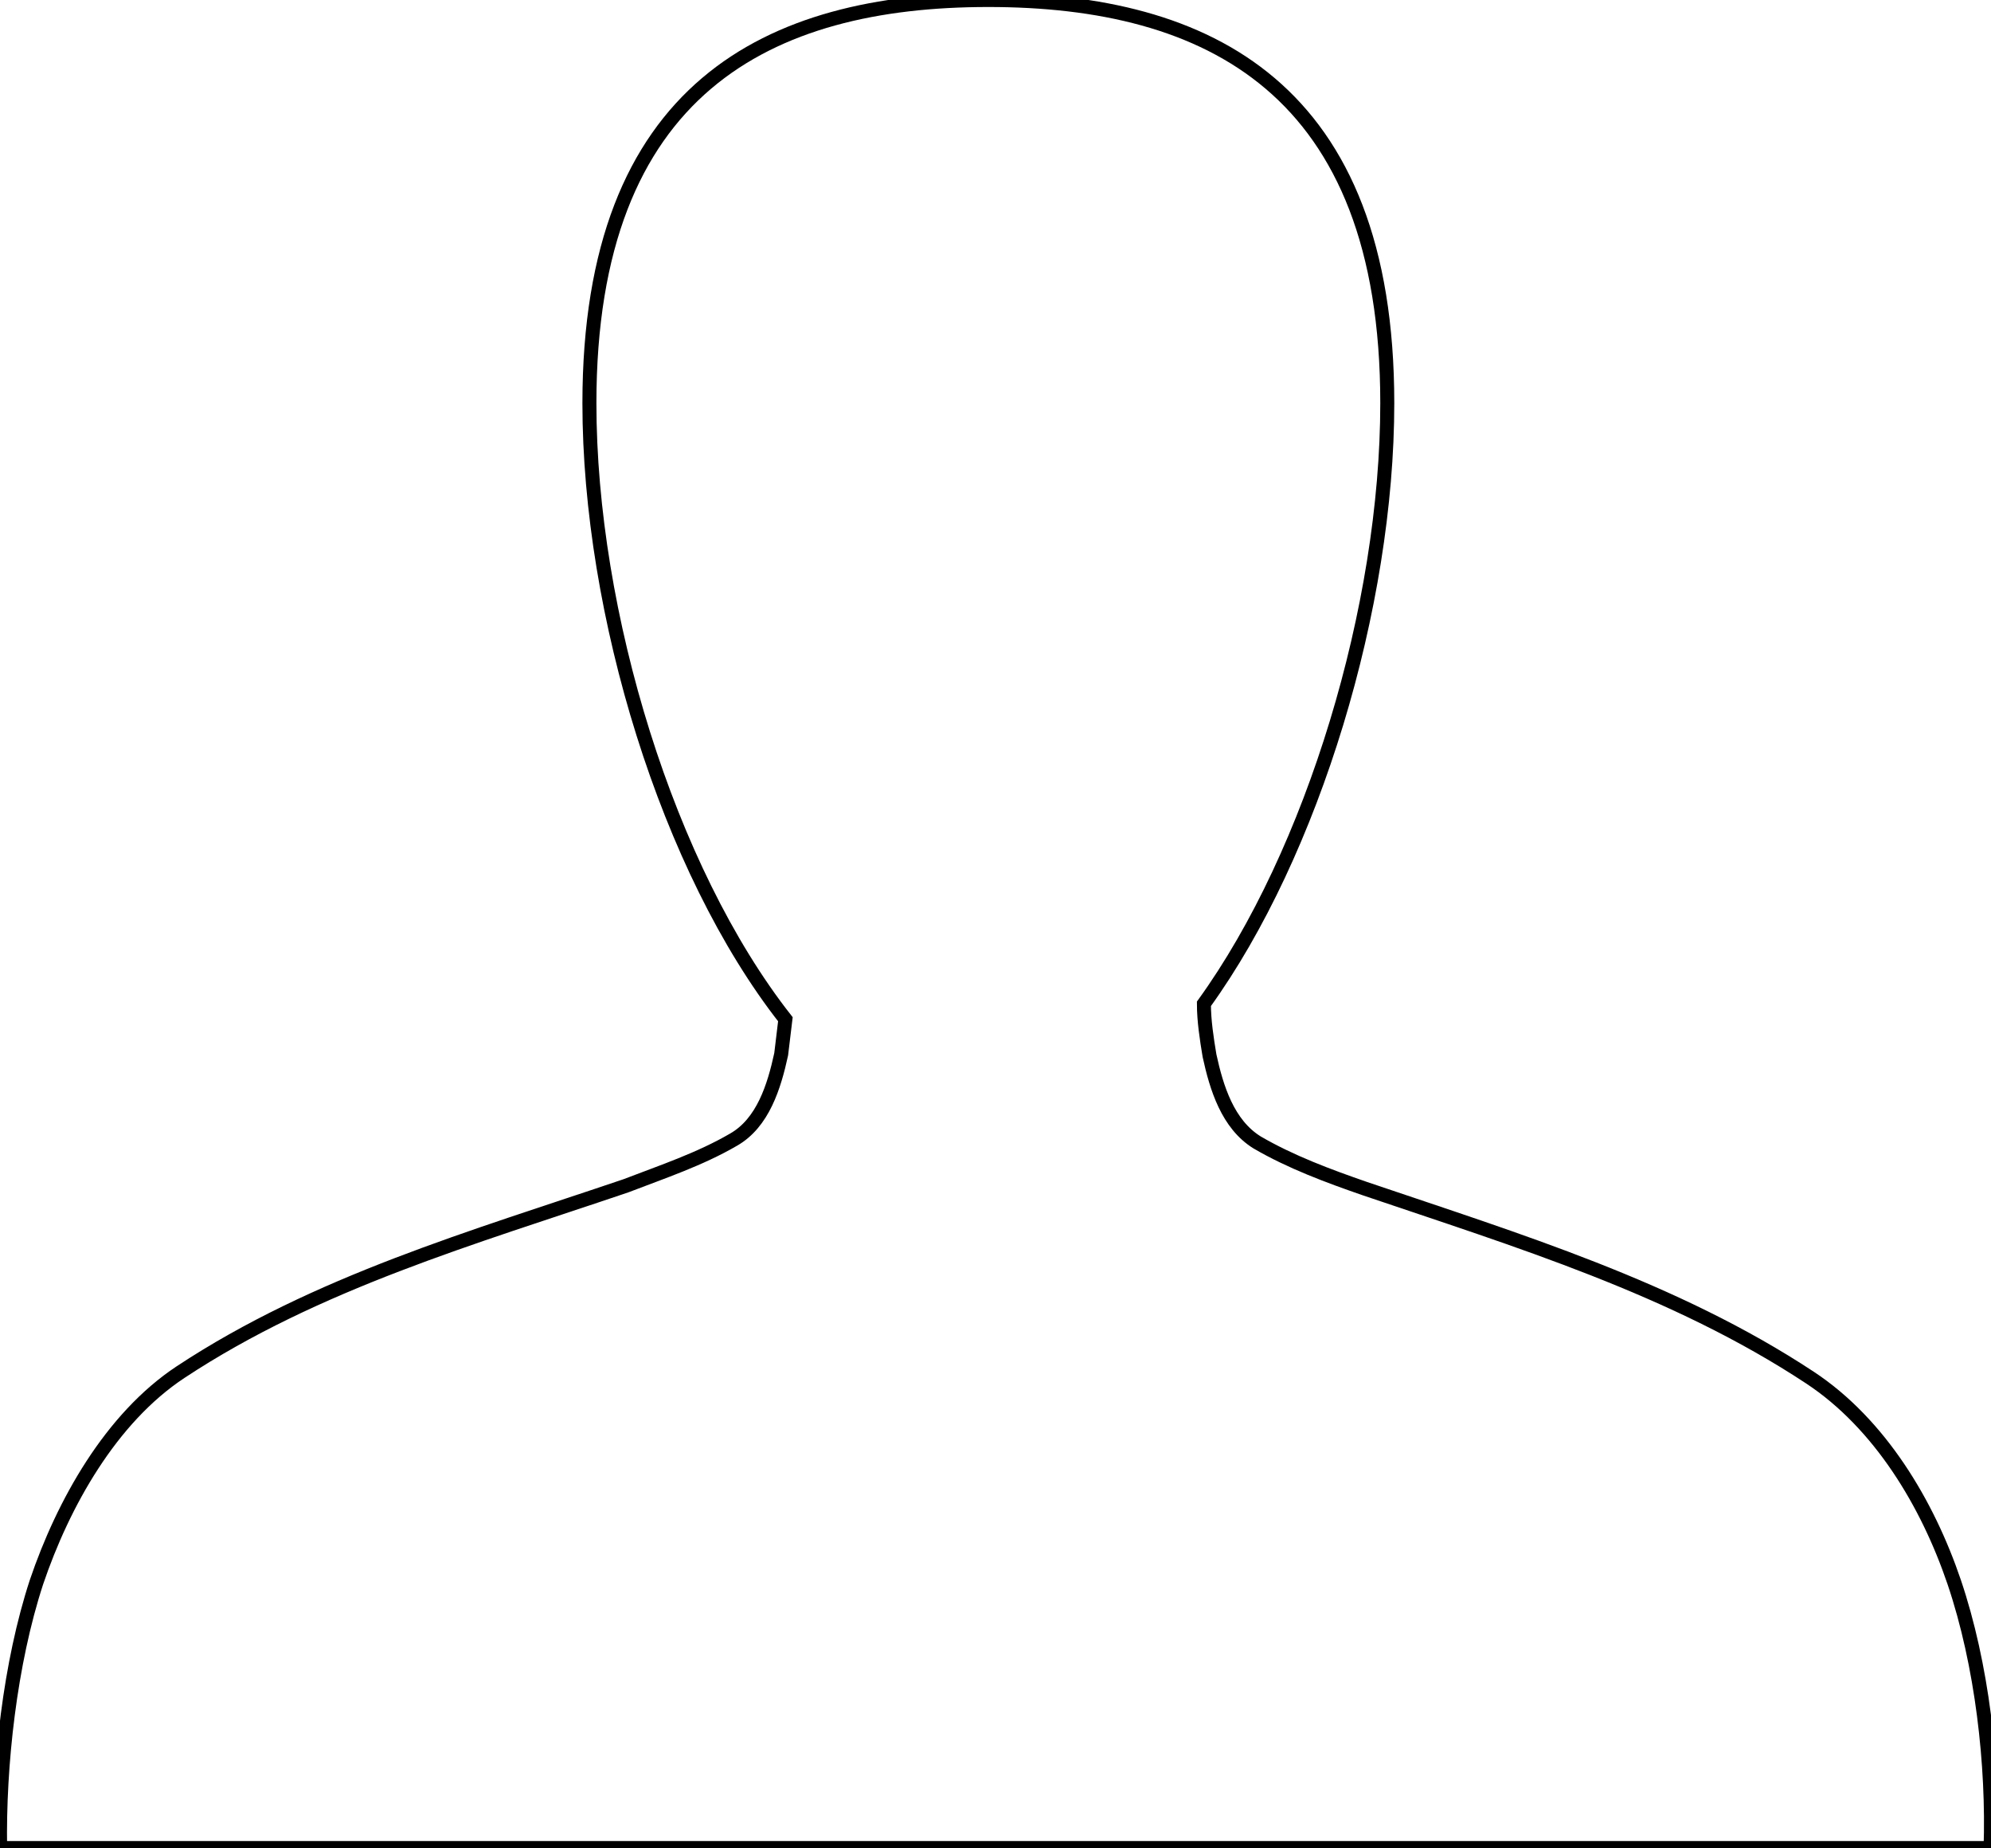
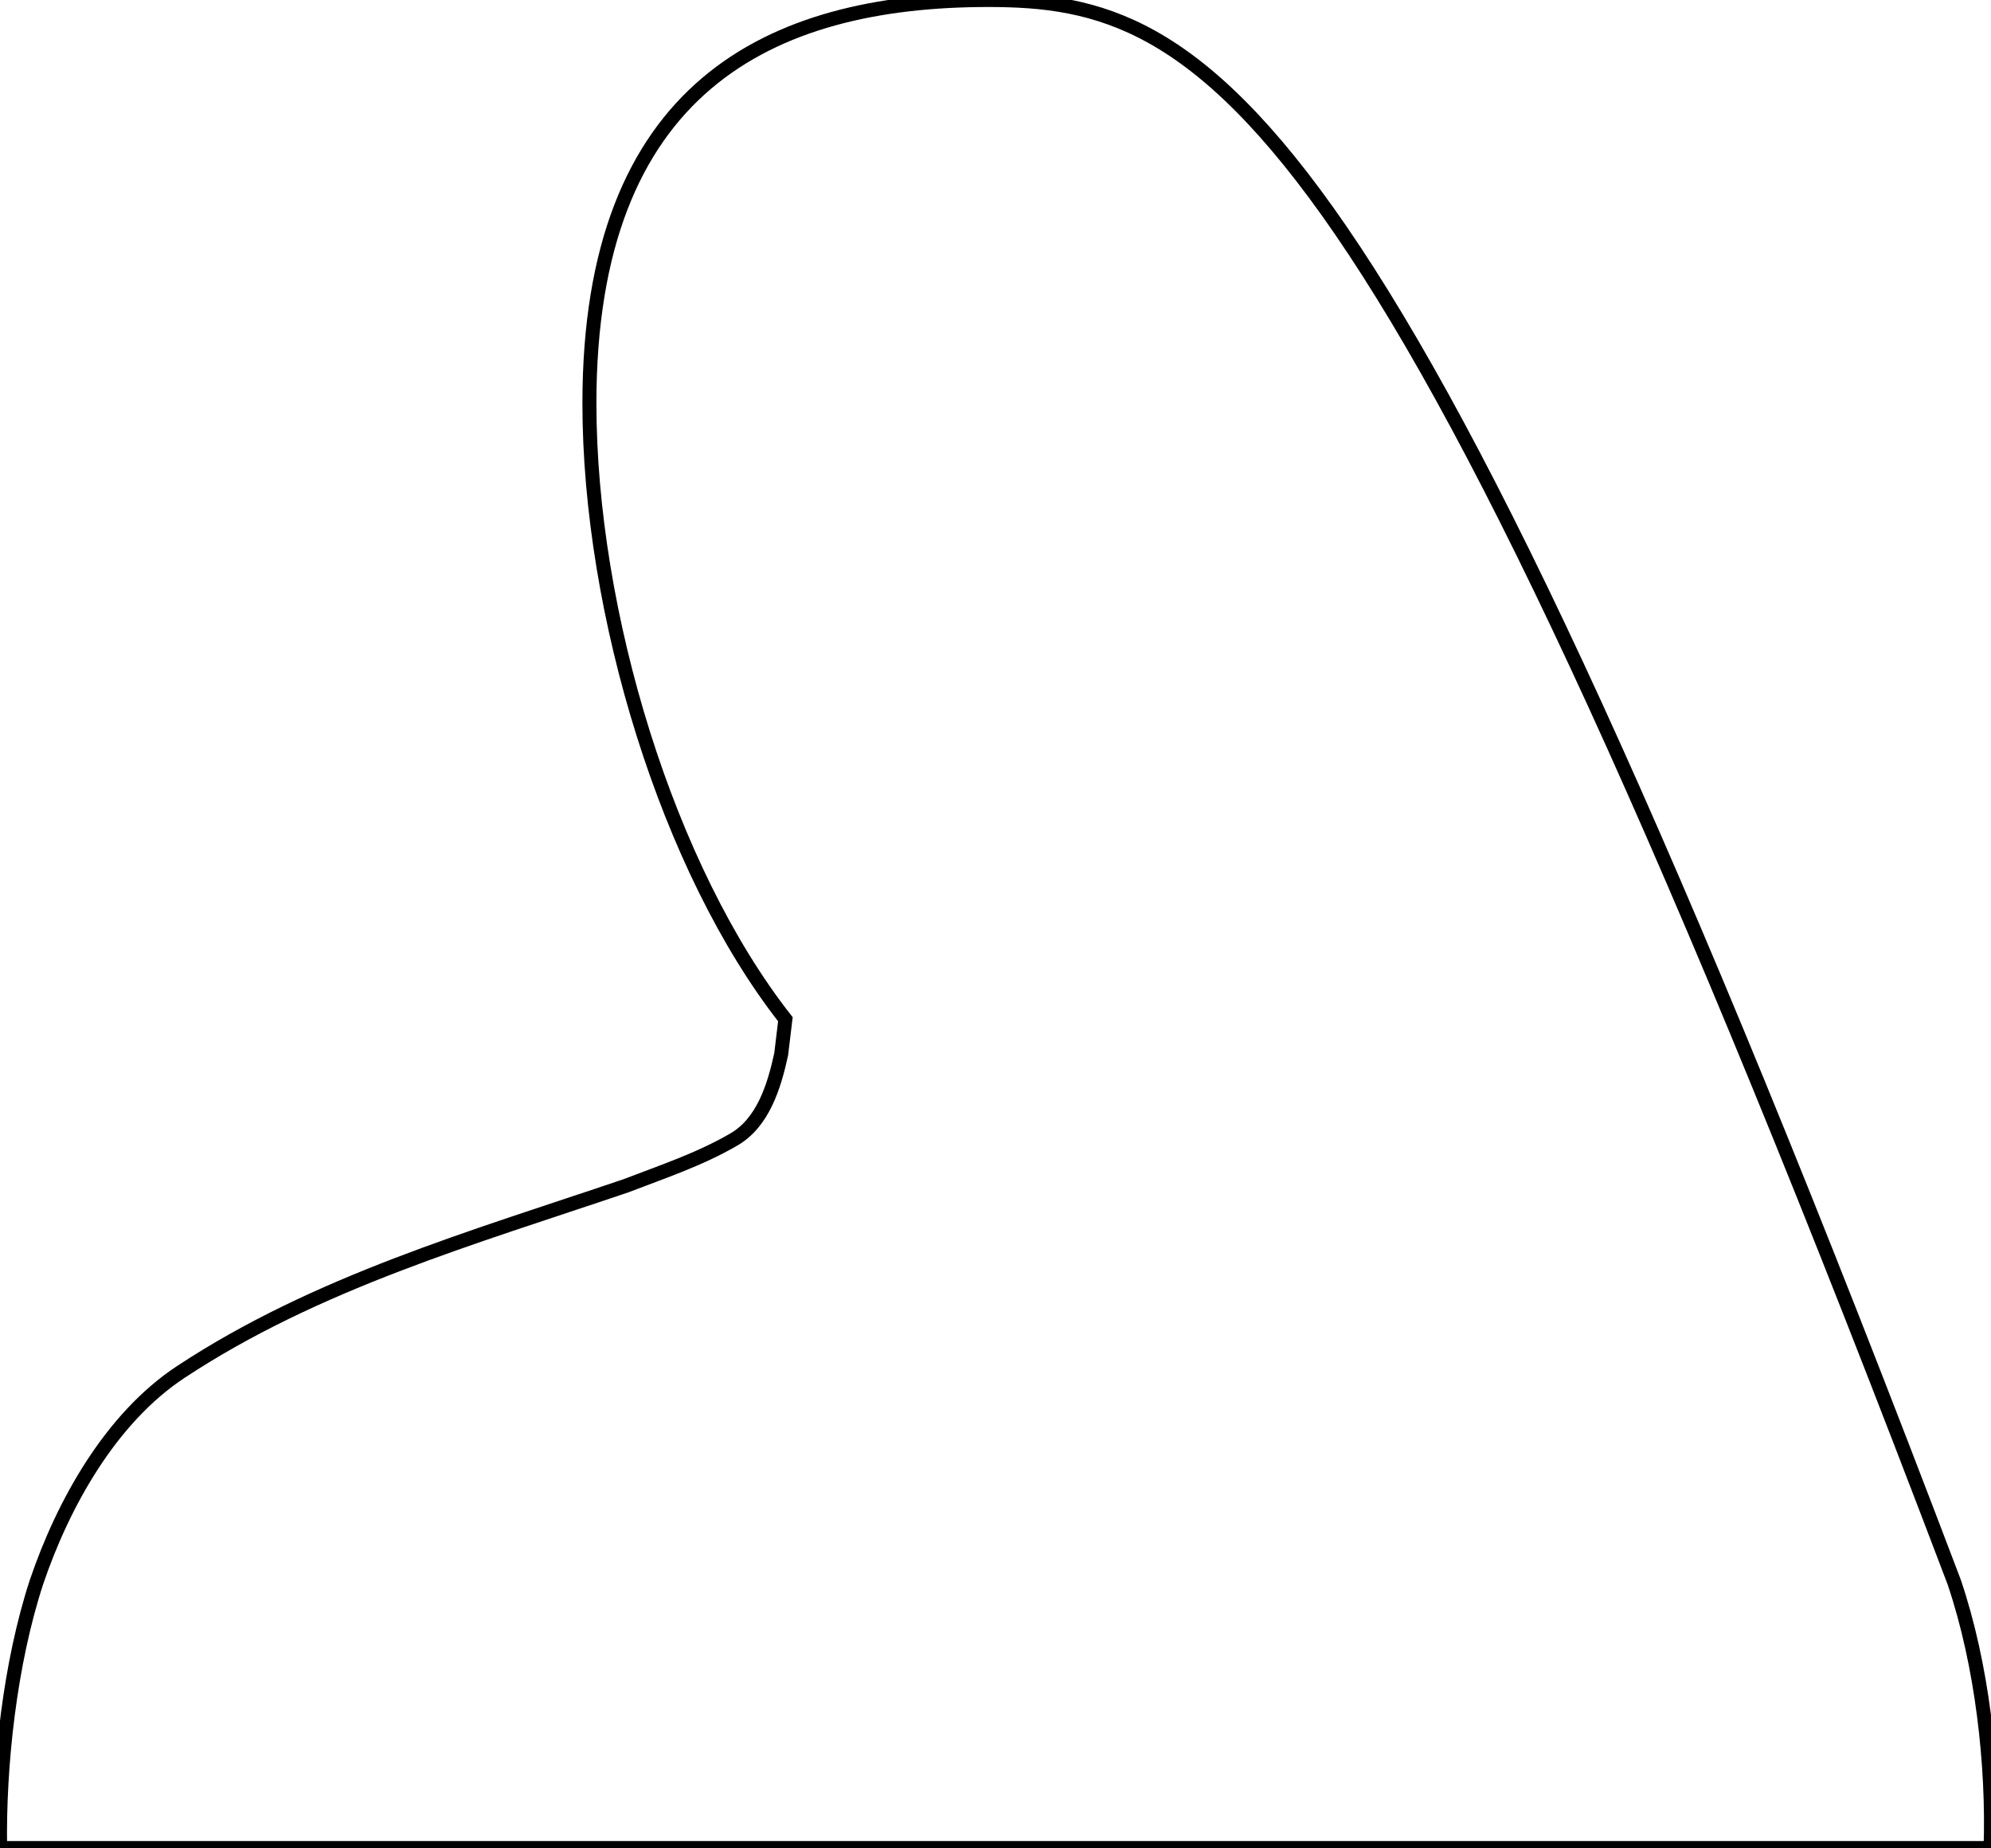
<svg xmlns="http://www.w3.org/2000/svg" preserveAspectRatio="xMidYMid meet" data-bbox="28.892 34 142.238 132" viewBox="28.892 34 142.238 132" role="presentation" aria-hidden="true">
  <g>
-     <path d="M168.5 147c-1.9-5.6-5.3-11.3-10.3-14.6-9.7-6.4-20.9-9.8-31.8-13.5-2.6-.9-5.3-1.9-7.7-3.3-2.1-1.3-2.9-3.9-3.4-6.2-.2-1.2-.4-2.5-.4-3.7 7.8-10.8 13.1-28.4 13.1-42.9C128 40.3 115.2 34 99.5 34S71 40.3 71 62.8c0 15 5.6 33.3 14 44-.1.8-.2 1.7-.3 2.5-.5 2.3-1.3 4.9-3.4 6.1-2.4 1.4-5.1 2.3-7.7 3.3-10.9 3.7-22.1 6.9-31.8 13.3-5 3.3-8.4 9.4-10.3 15-1.9 5.8-2.7 13.1-2.6 19h142.2c.2-5.9-.6-13.1-2.6-19z" fill="none" stroke="#000" stroke-width="1" />
+     <path d="M168.5 147C128 40.3 115.2 34 99.5 34S71 40.3 71 62.8c0 15 5.6 33.3 14 44-.1.8-.2 1.7-.3 2.5-.5 2.3-1.3 4.9-3.4 6.1-2.4 1.4-5.1 2.3-7.7 3.3-10.9 3.7-22.1 6.9-31.8 13.3-5 3.3-8.4 9.4-10.3 15-1.9 5.8-2.7 13.1-2.6 19h142.2c.2-5.9-.6-13.1-2.6-19z" fill="none" stroke="#000" stroke-width="1" />
  </g>
</svg>